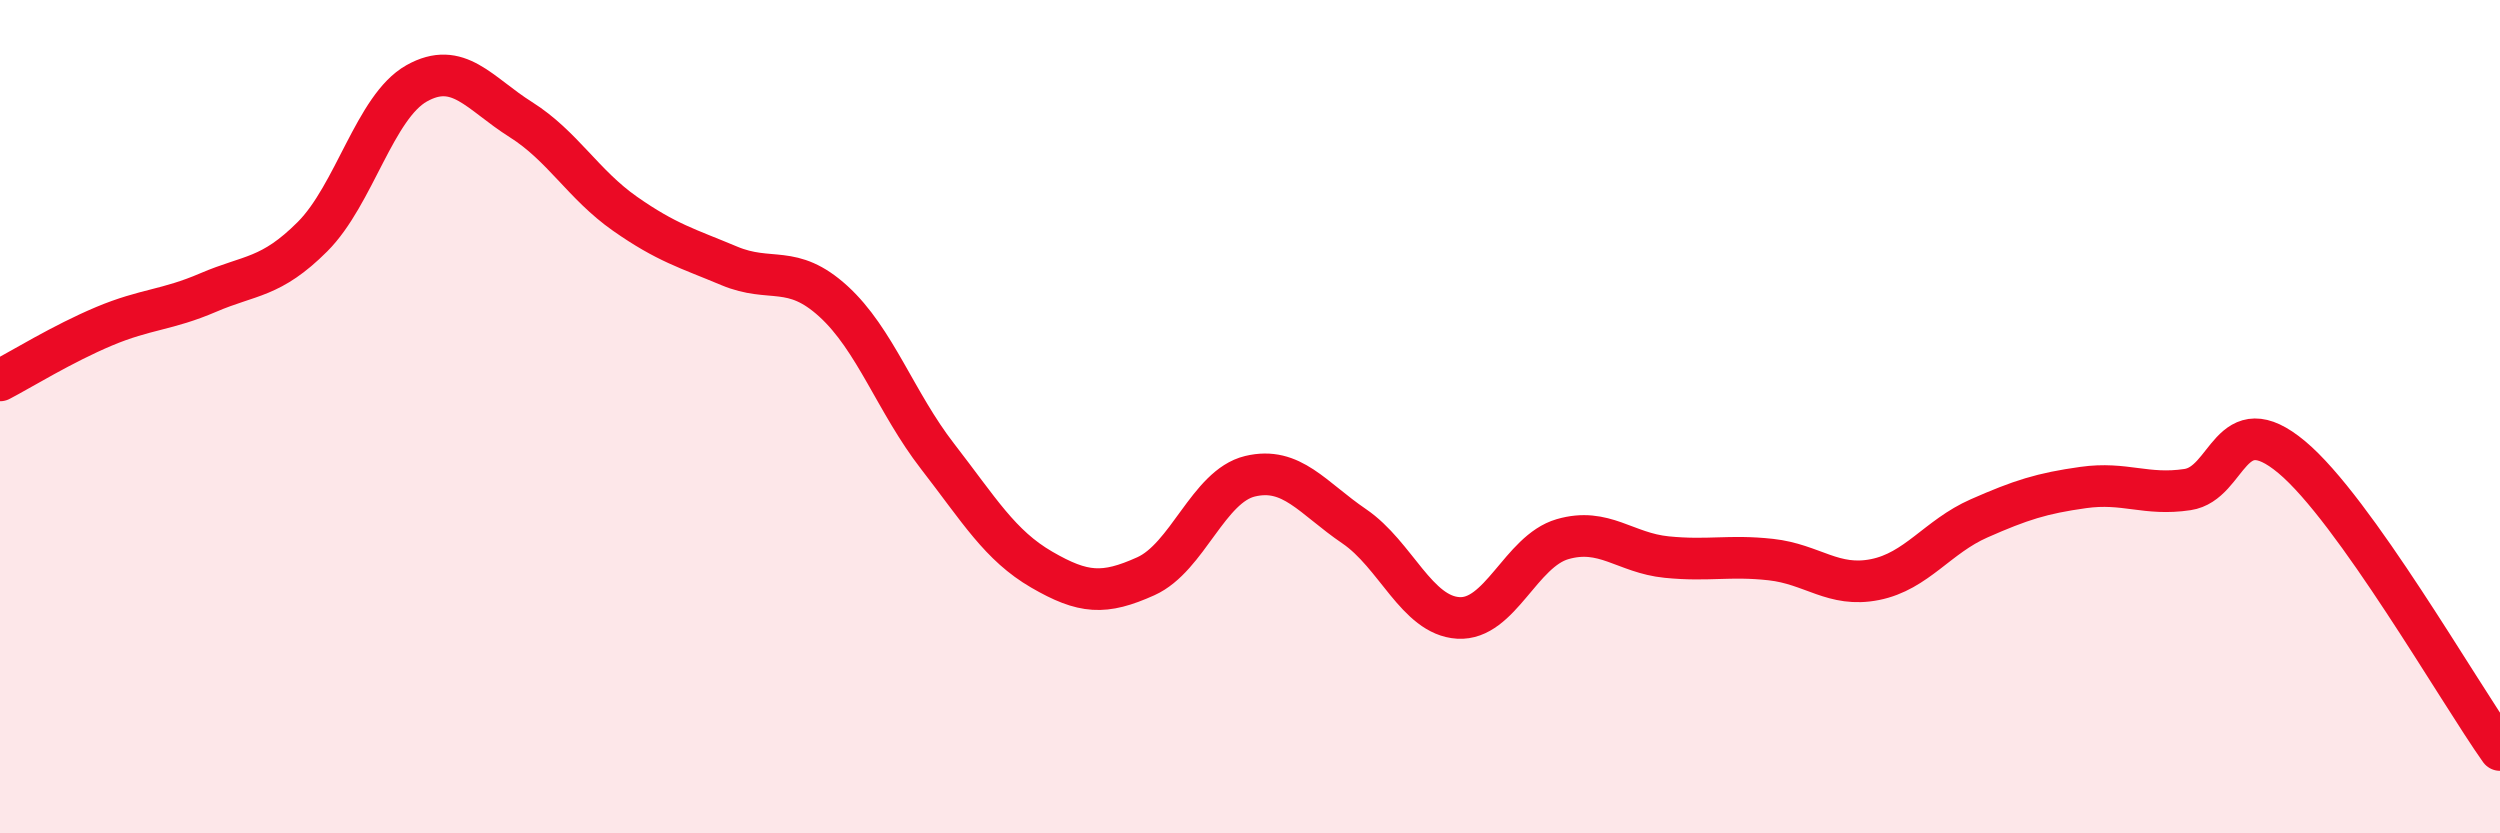
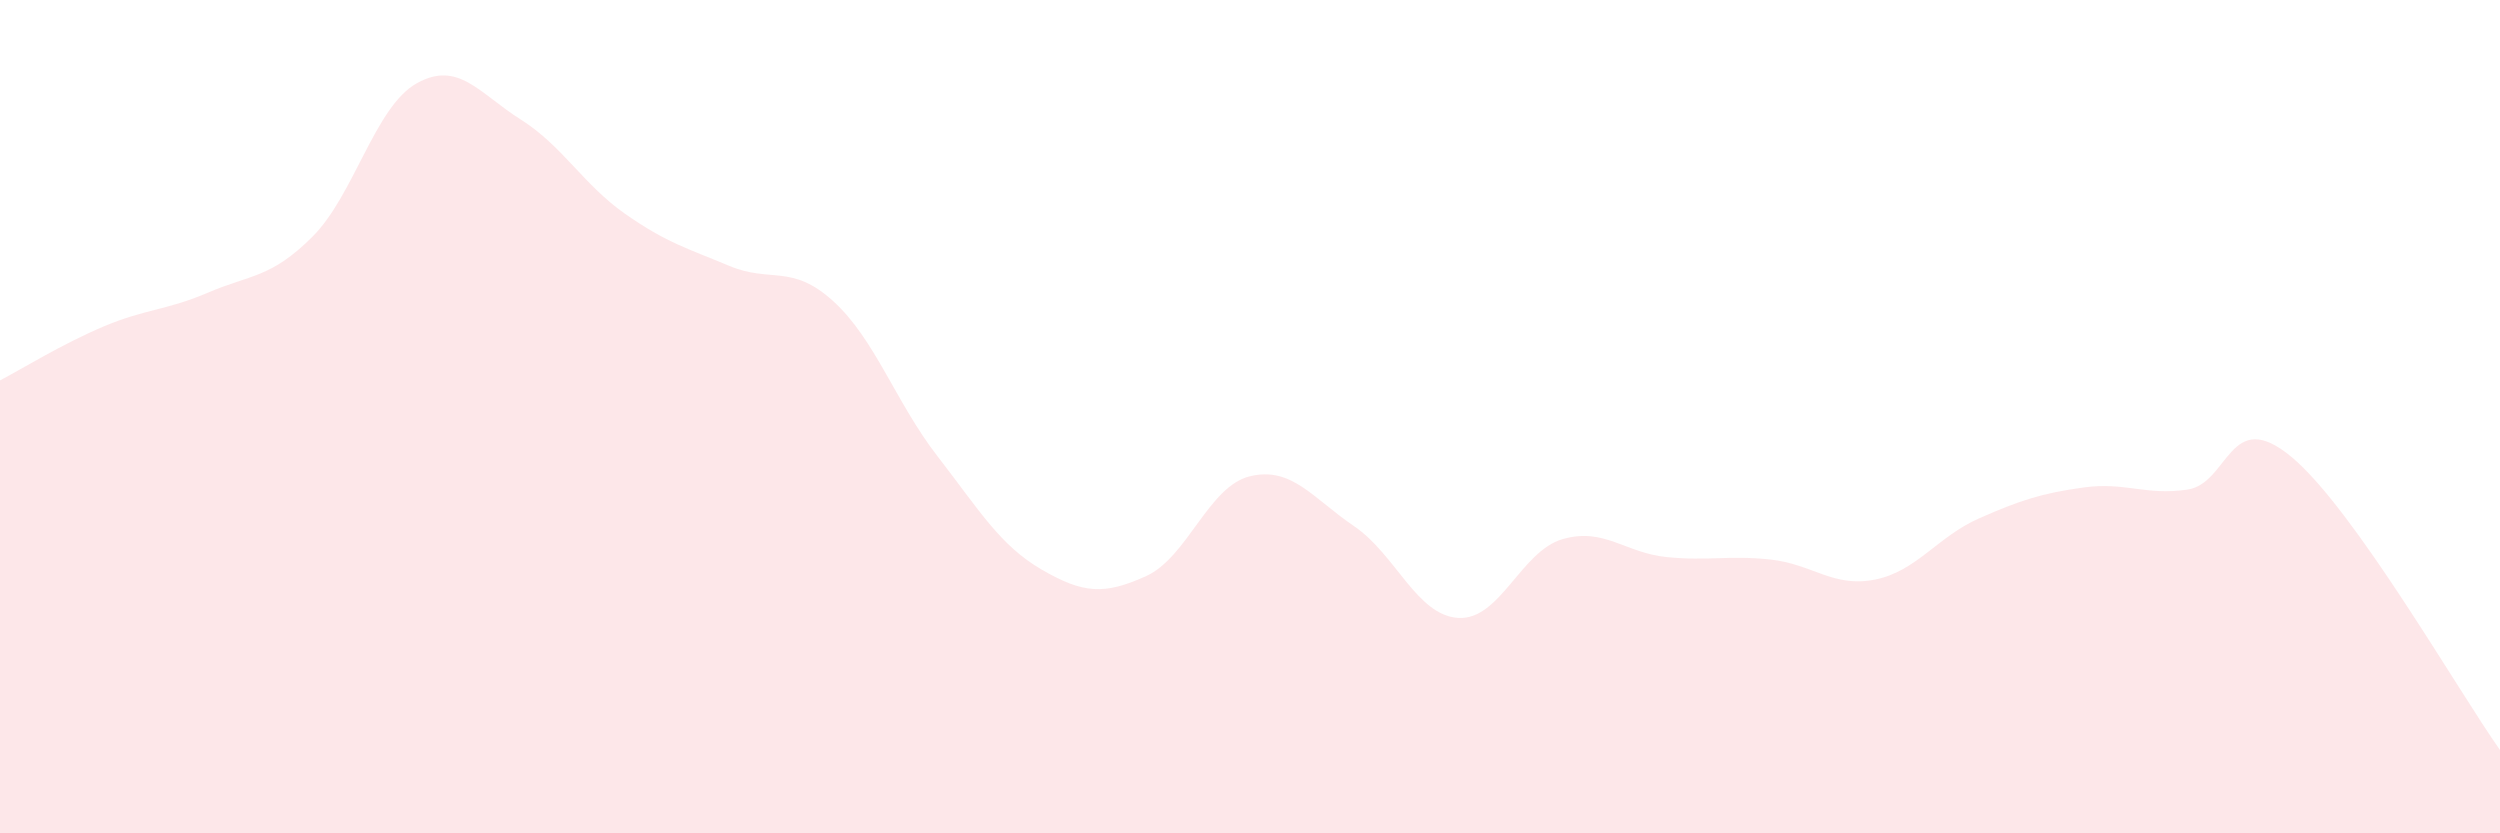
<svg xmlns="http://www.w3.org/2000/svg" width="60" height="20" viewBox="0 0 60 20">
  <path d="M 0,9.13 C 0.5,8.87 1.5,8.25 2.5,7.83 C 3.5,7.41 4,7.45 5,7.02 C 6,6.59 6.5,6.68 7.5,5.68 C 8.5,4.68 9,2.56 10,2 C 11,1.44 11.5,2.24 12.5,2.87 C 13.5,3.5 14,4.43 15,5.13 C 16,5.83 16.5,5.96 17.5,6.38 C 18.5,6.8 19,6.32 20,7.23 C 21,8.14 21.5,9.66 22.5,10.95 C 23.5,12.24 24,13.09 25,13.67 C 26,14.25 26.5,14.28 27.5,13.83 C 28.5,13.38 29,11.67 30,11.43 C 31,11.19 31.5,11.95 32.5,12.63 C 33.5,13.31 34,14.77 35,14.83 C 36,14.89 36.5,13.23 37.5,12.94 C 38.5,12.65 39,13.27 40,13.37 C 41,13.47 41.5,13.32 42.5,13.43 C 43.5,13.54 44,14.11 45,13.91 C 46,13.71 46.5,12.88 47.5,12.44 C 48.5,12 49,11.84 50,11.7 C 51,11.56 51.5,11.9 52.5,11.75 C 53.5,11.6 53.5,9.72 55,10.97 C 56.5,12.22 59,16.59 60,18L60 20L0 20Z" fill="#EB0A25" opacity="0.1" stroke-linecap="round" stroke-linejoin="round" />
-   <path d="M 0,9.13 C 0.5,8.87 1.5,8.25 2.5,7.83 C 3.5,7.41 4,7.45 5,7.02 C 6,6.59 6.5,6.68 7.5,5.68 C 8.5,4.68 9,2.56 10,2 C 11,1.44 11.5,2.24 12.5,2.87 C 13.5,3.5 14,4.43 15,5.13 C 16,5.83 16.5,5.96 17.5,6.38 C 18.5,6.8 19,6.32 20,7.23 C 21,8.14 21.5,9.66 22.5,10.95 C 23.5,12.24 24,13.09 25,13.67 C 26,14.25 26.5,14.28 27.5,13.83 C 28.5,13.38 29,11.67 30,11.43 C 31,11.19 31.5,11.95 32.5,12.63 C 33.5,13.31 34,14.77 35,14.83 C 36,14.89 36.5,13.23 37.5,12.94 C 38.5,12.65 39,13.27 40,13.37 C 41,13.47 41.5,13.32 42.5,13.43 C 43.5,13.54 44,14.11 45,13.91 C 46,13.71 46.5,12.88 47.5,12.44 C 48.5,12 49,11.84 50,11.7 C 51,11.56 51.5,11.9 52.5,11.75 C 53.5,11.6 53.5,9.72 55,10.97 C 56.5,12.22 59,16.59 60,18" stroke="#EB0A25" stroke-width="1" fill="none" stroke-linecap="round" stroke-linejoin="round" />
</svg>